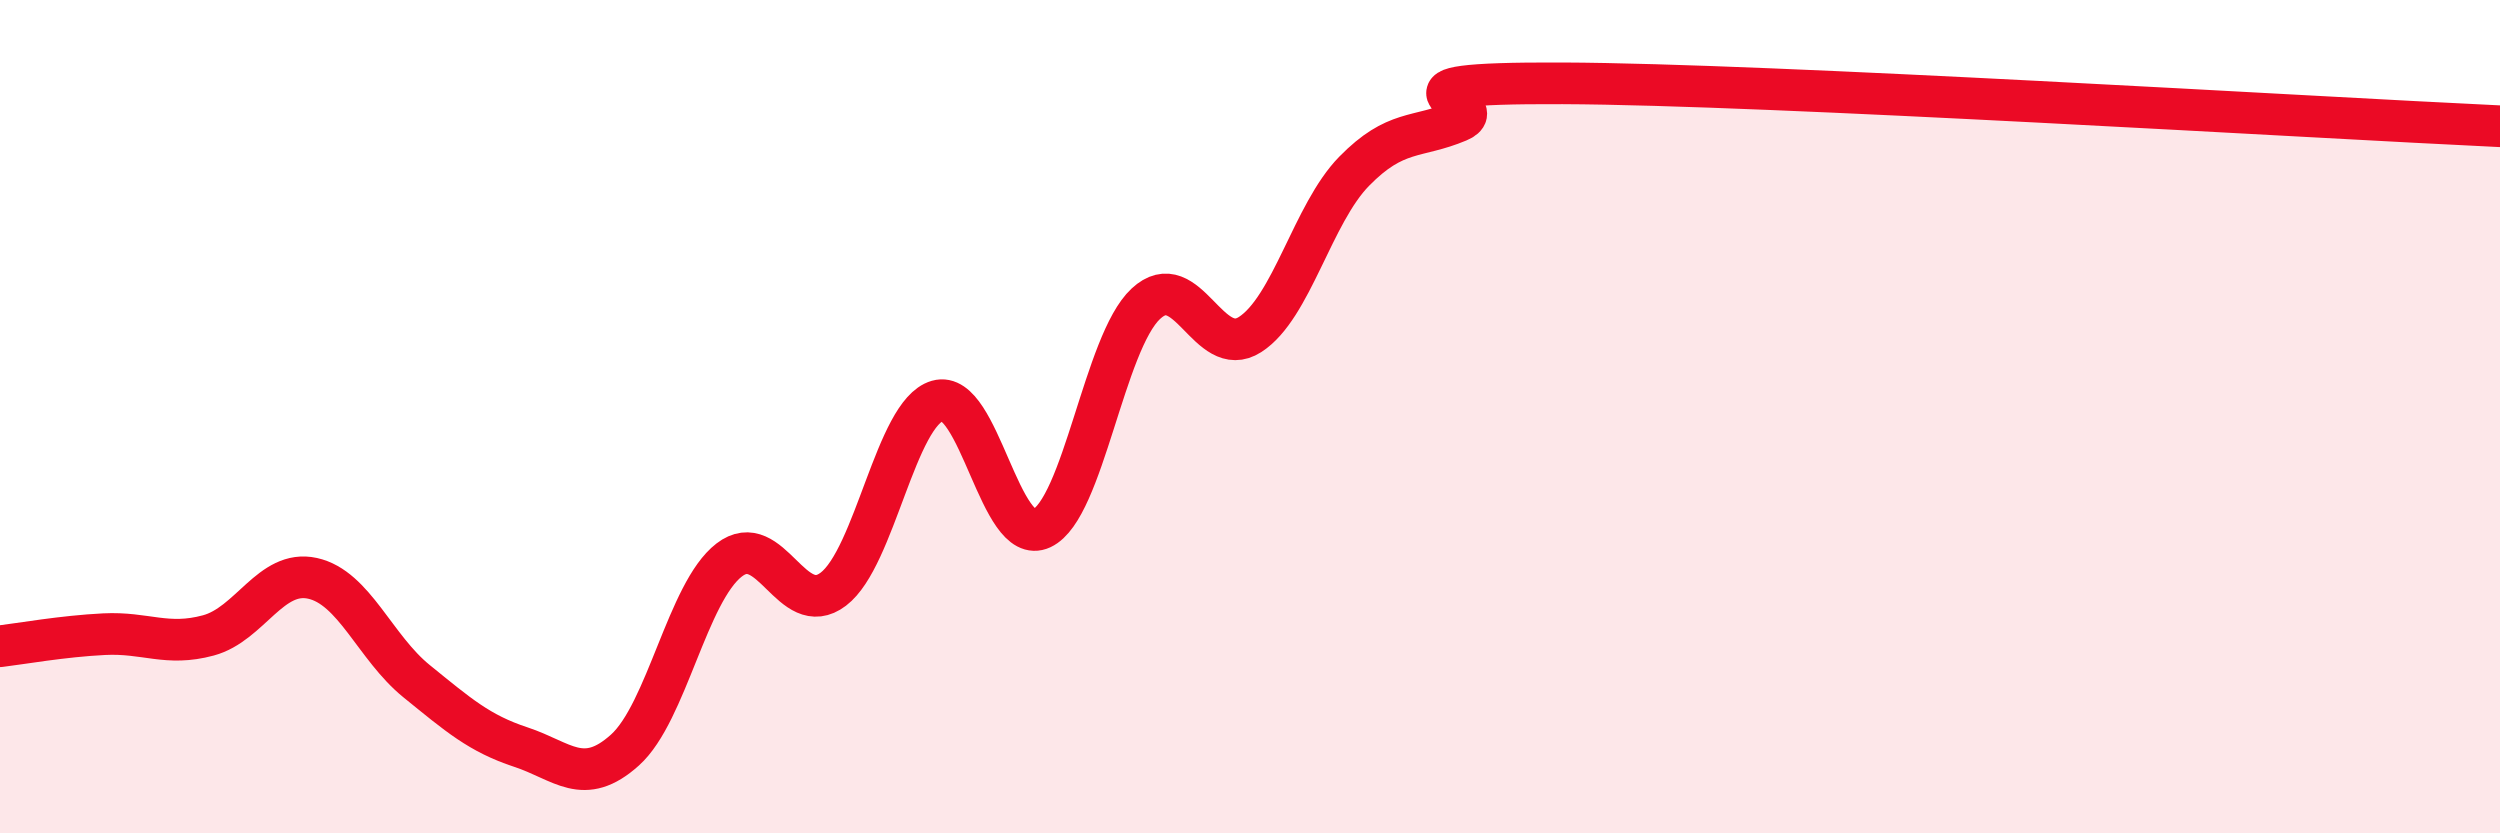
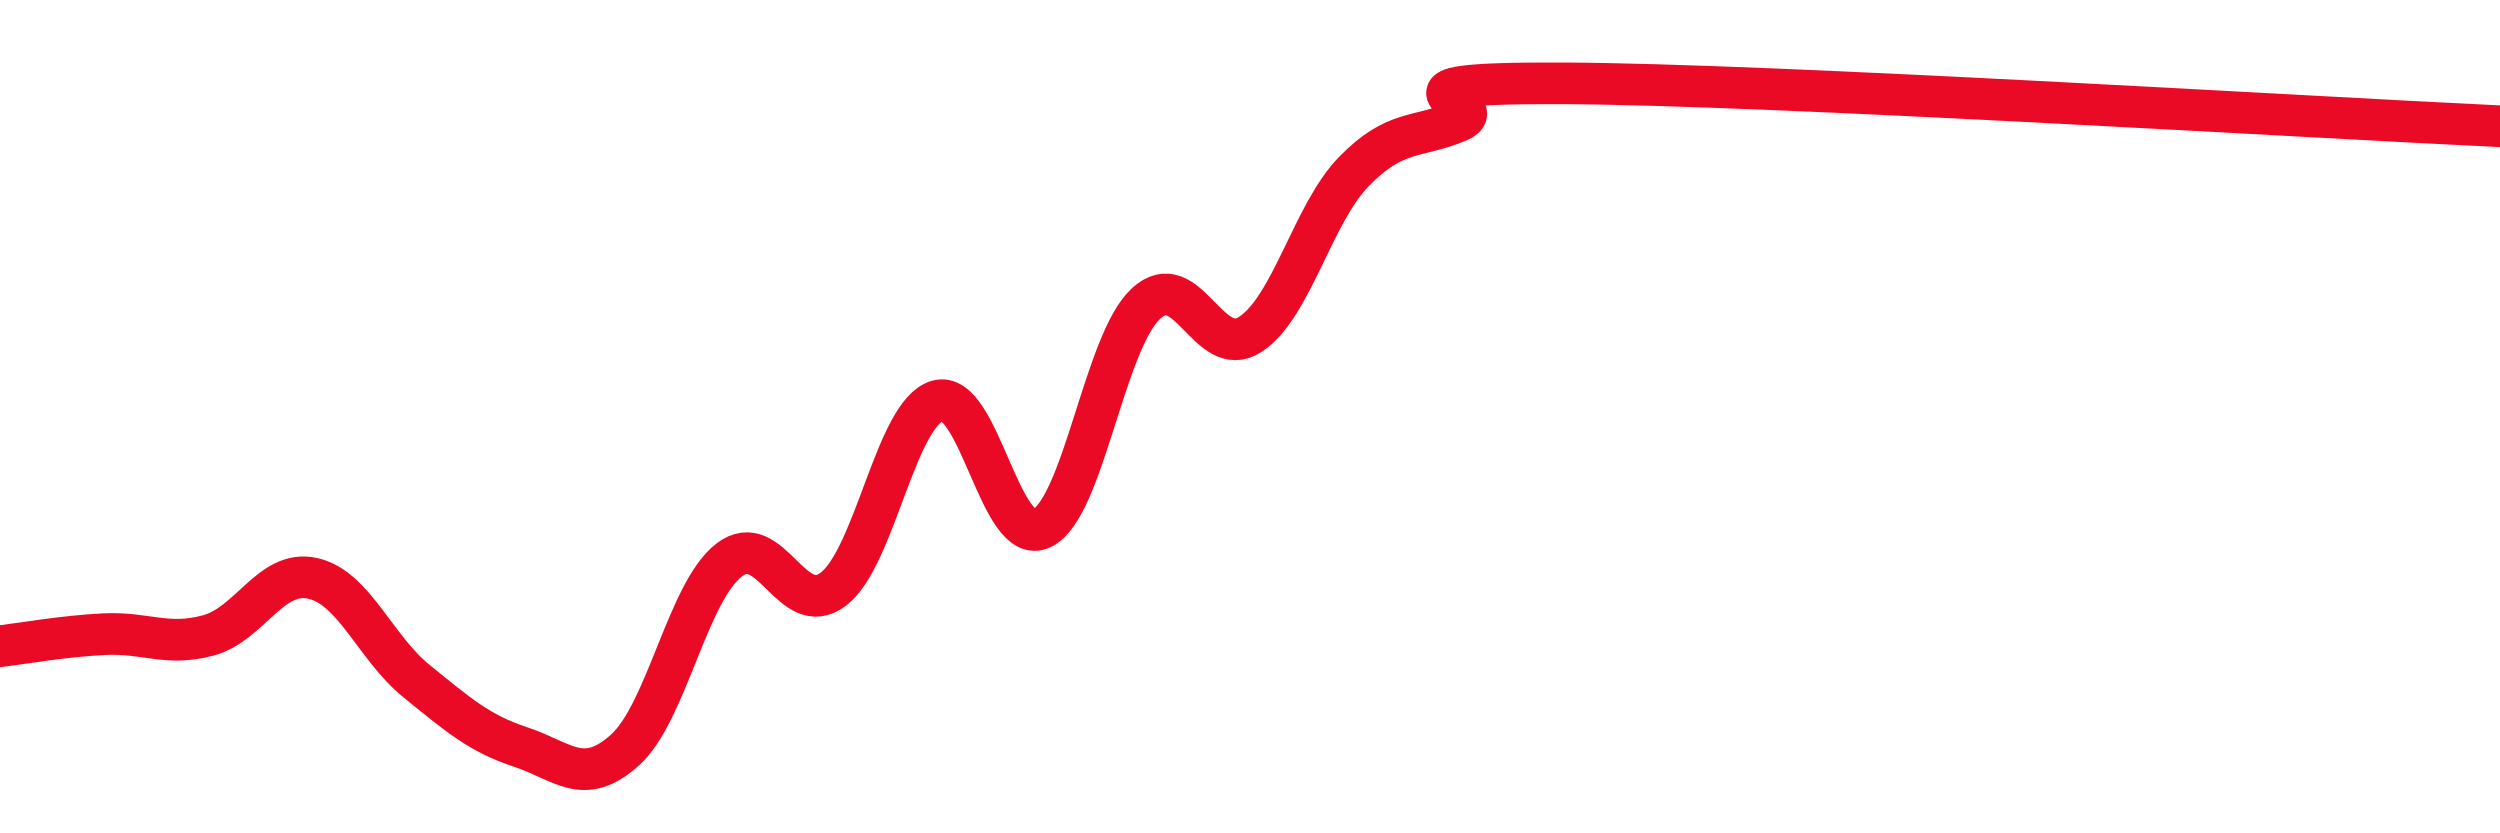
<svg xmlns="http://www.w3.org/2000/svg" width="60" height="20" viewBox="0 0 60 20">
-   <path d="M 0,15.51 C 0.5,15.45 1.5,15.27 2.5,15.22 C 3.5,15.17 4,15.52 5,15.25 C 6,14.98 6.5,13.66 7.5,13.88 C 8.5,14.1 9,15.54 10,16.35 C 11,17.16 11.5,17.6 12.5,17.93 C 13.5,18.26 14,18.9 15,18 C 16,17.1 16.5,14.21 17.5,13.44 C 18.5,12.67 19,14.9 20,14.14 C 21,13.38 21.5,9.91 22.5,9.62 C 23.5,9.33 24,13.15 25,12.68 C 26,12.21 26.5,8.22 27.5,7.29 C 28.5,6.36 29,8.67 30,8.03 C 31,7.39 31.5,5.13 32.5,4.11 C 33.5,3.09 34,3.33 35,2.91 C 36,2.49 32.5,1.98 37.5,2 C 42.5,2.02 55.5,2.82 60,3.03L60 20L0 20Z" fill="#EB0A25" opacity="0.1" stroke-linecap="round" stroke-linejoin="round" />
  <path d="M 0,15.51 C 0.5,15.45 1.5,15.27 2.5,15.22 C 3.5,15.17 4,15.52 5,15.25 C 6,14.98 6.5,13.66 7.5,13.88 C 8.5,14.1 9,15.54 10,16.35 C 11,17.16 11.5,17.6 12.5,17.93 C 13.5,18.26 14,18.9 15,18 C 16,17.1 16.5,14.21 17.5,13.44 C 18.5,12.67 19,14.9 20,14.14 C 21,13.38 21.5,9.91 22.5,9.62 C 23.5,9.33 24,13.15 25,12.68 C 26,12.21 26.5,8.22 27.5,7.29 C 28.5,6.36 29,8.67 30,8.03 C 31,7.39 31.5,5.13 32.5,4.11 C 33.5,3.09 34,3.33 35,2.91 C 36,2.49 32.5,1.98 37.5,2 C 42.5,2.02 55.5,2.82 60,3.03" stroke="#EB0A25" stroke-width="1" fill="none" stroke-linecap="round" stroke-linejoin="round" />
</svg>